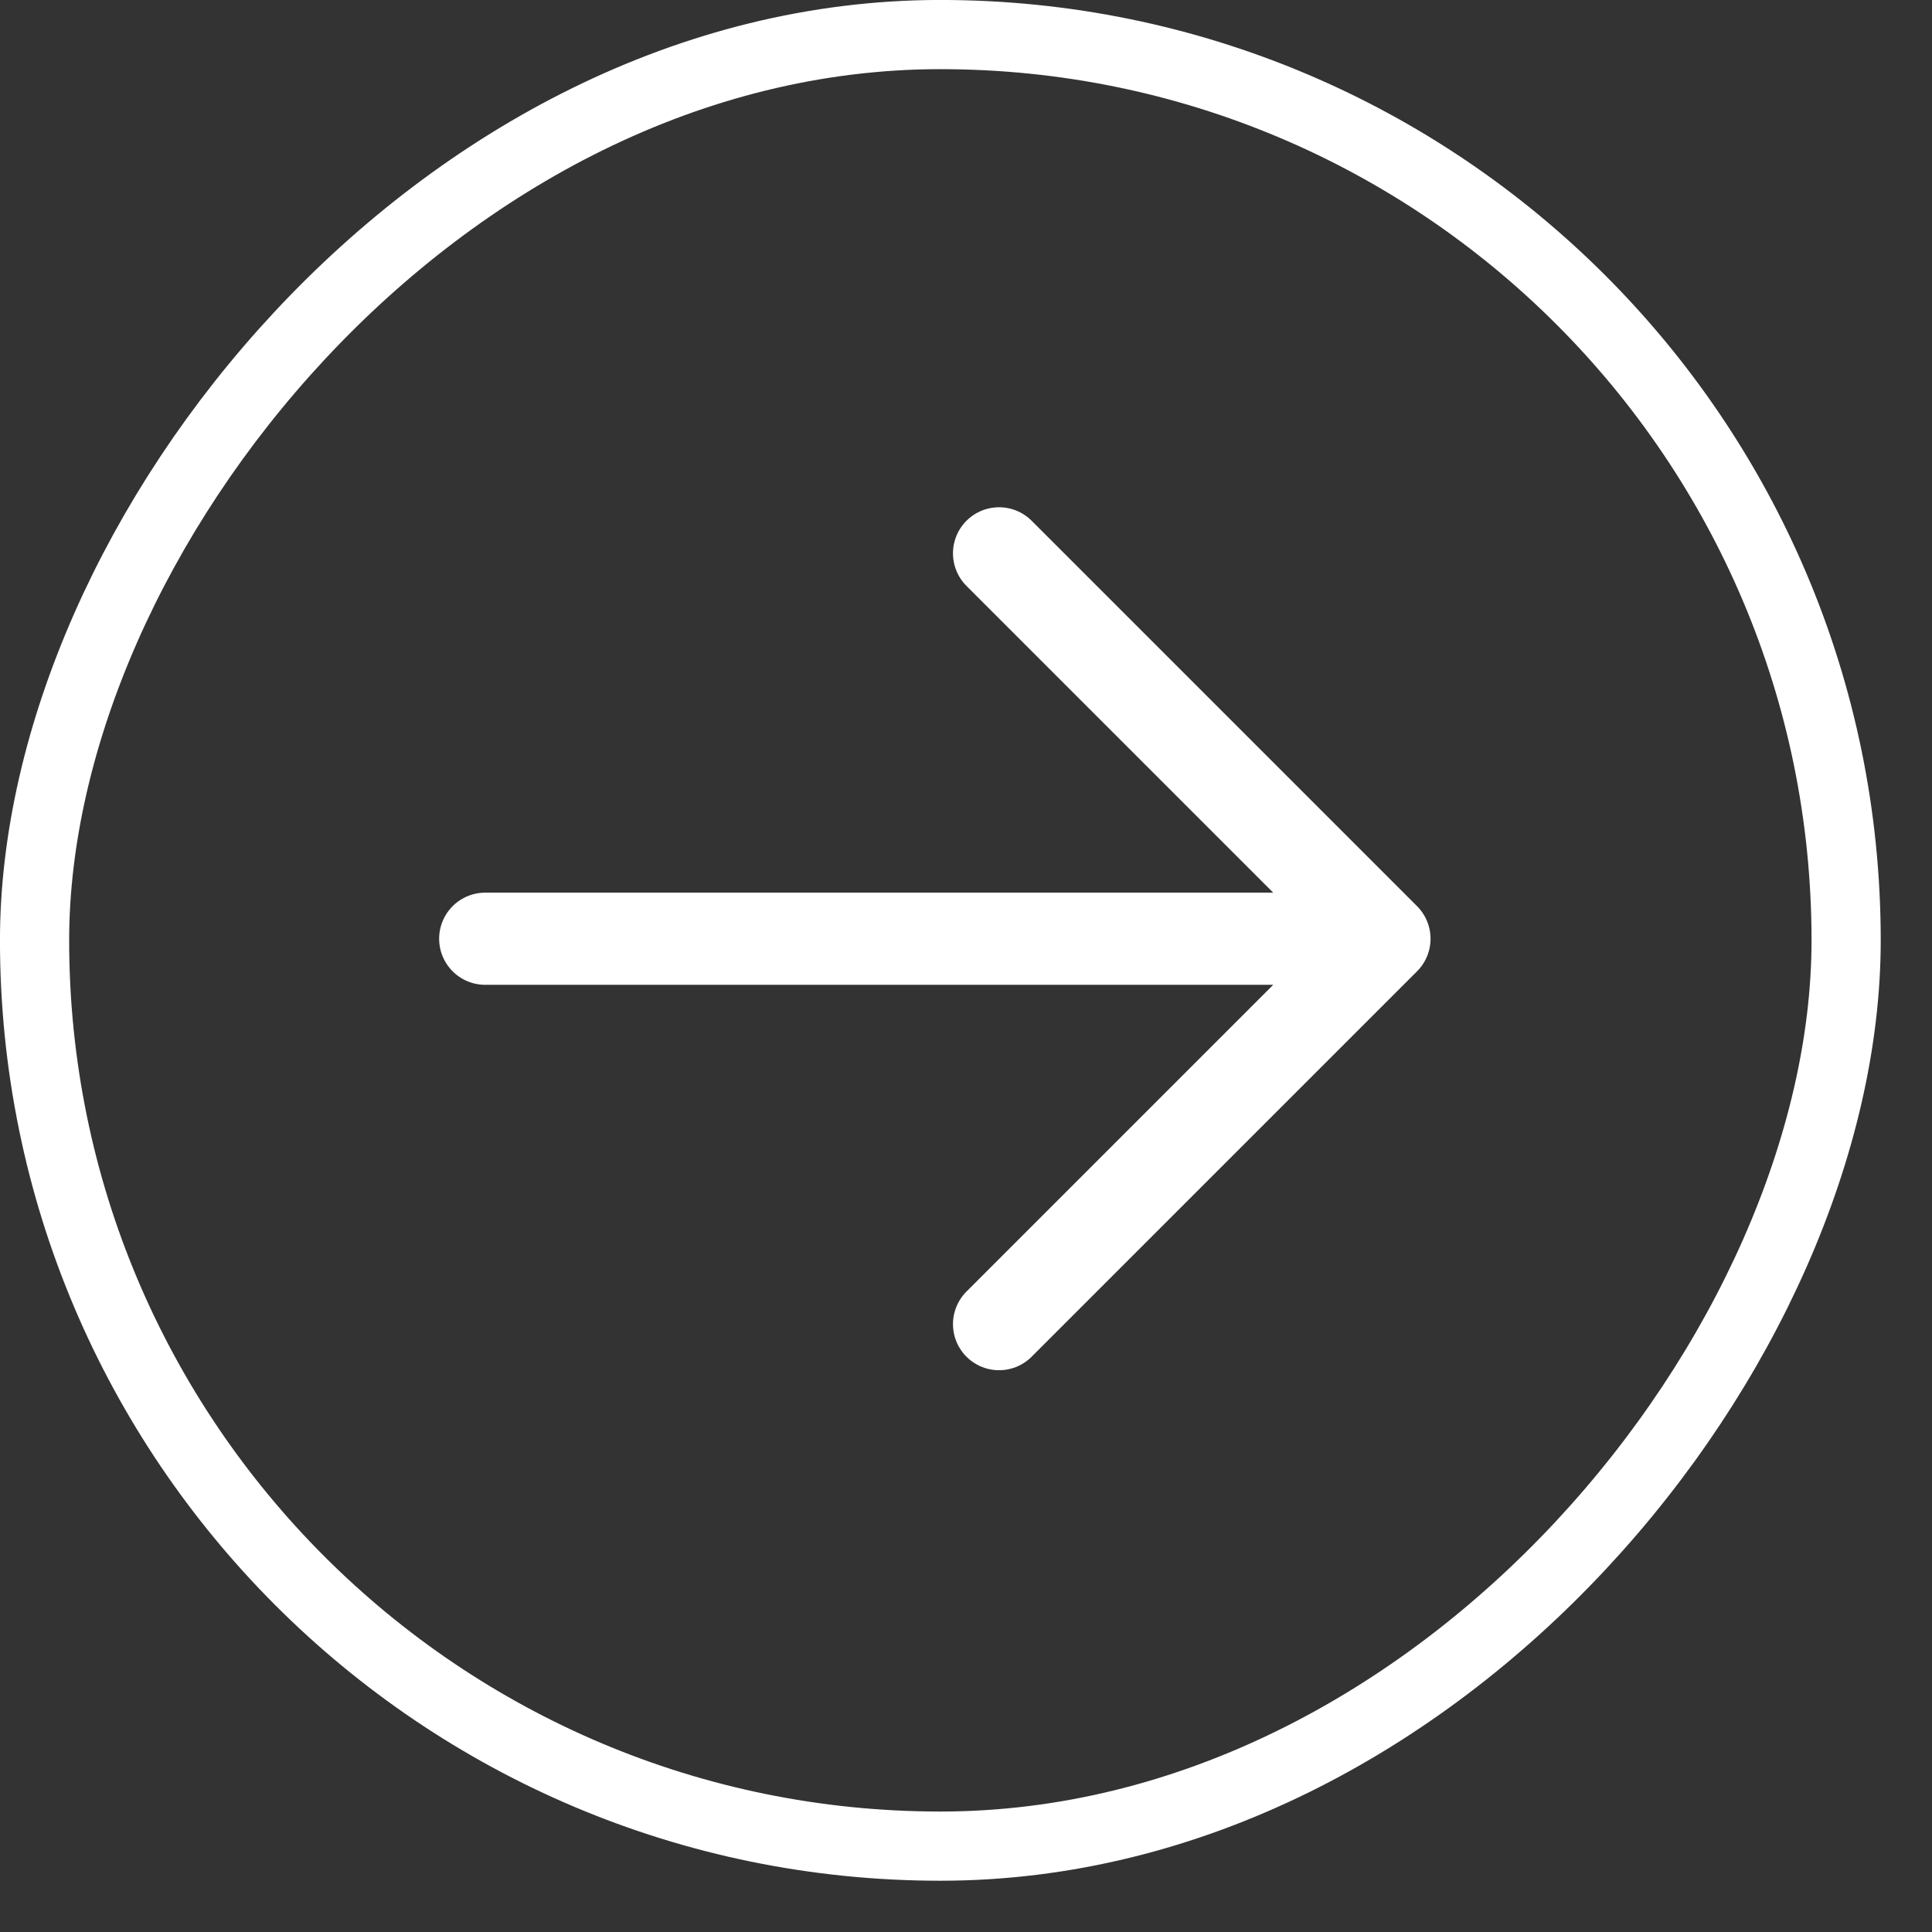
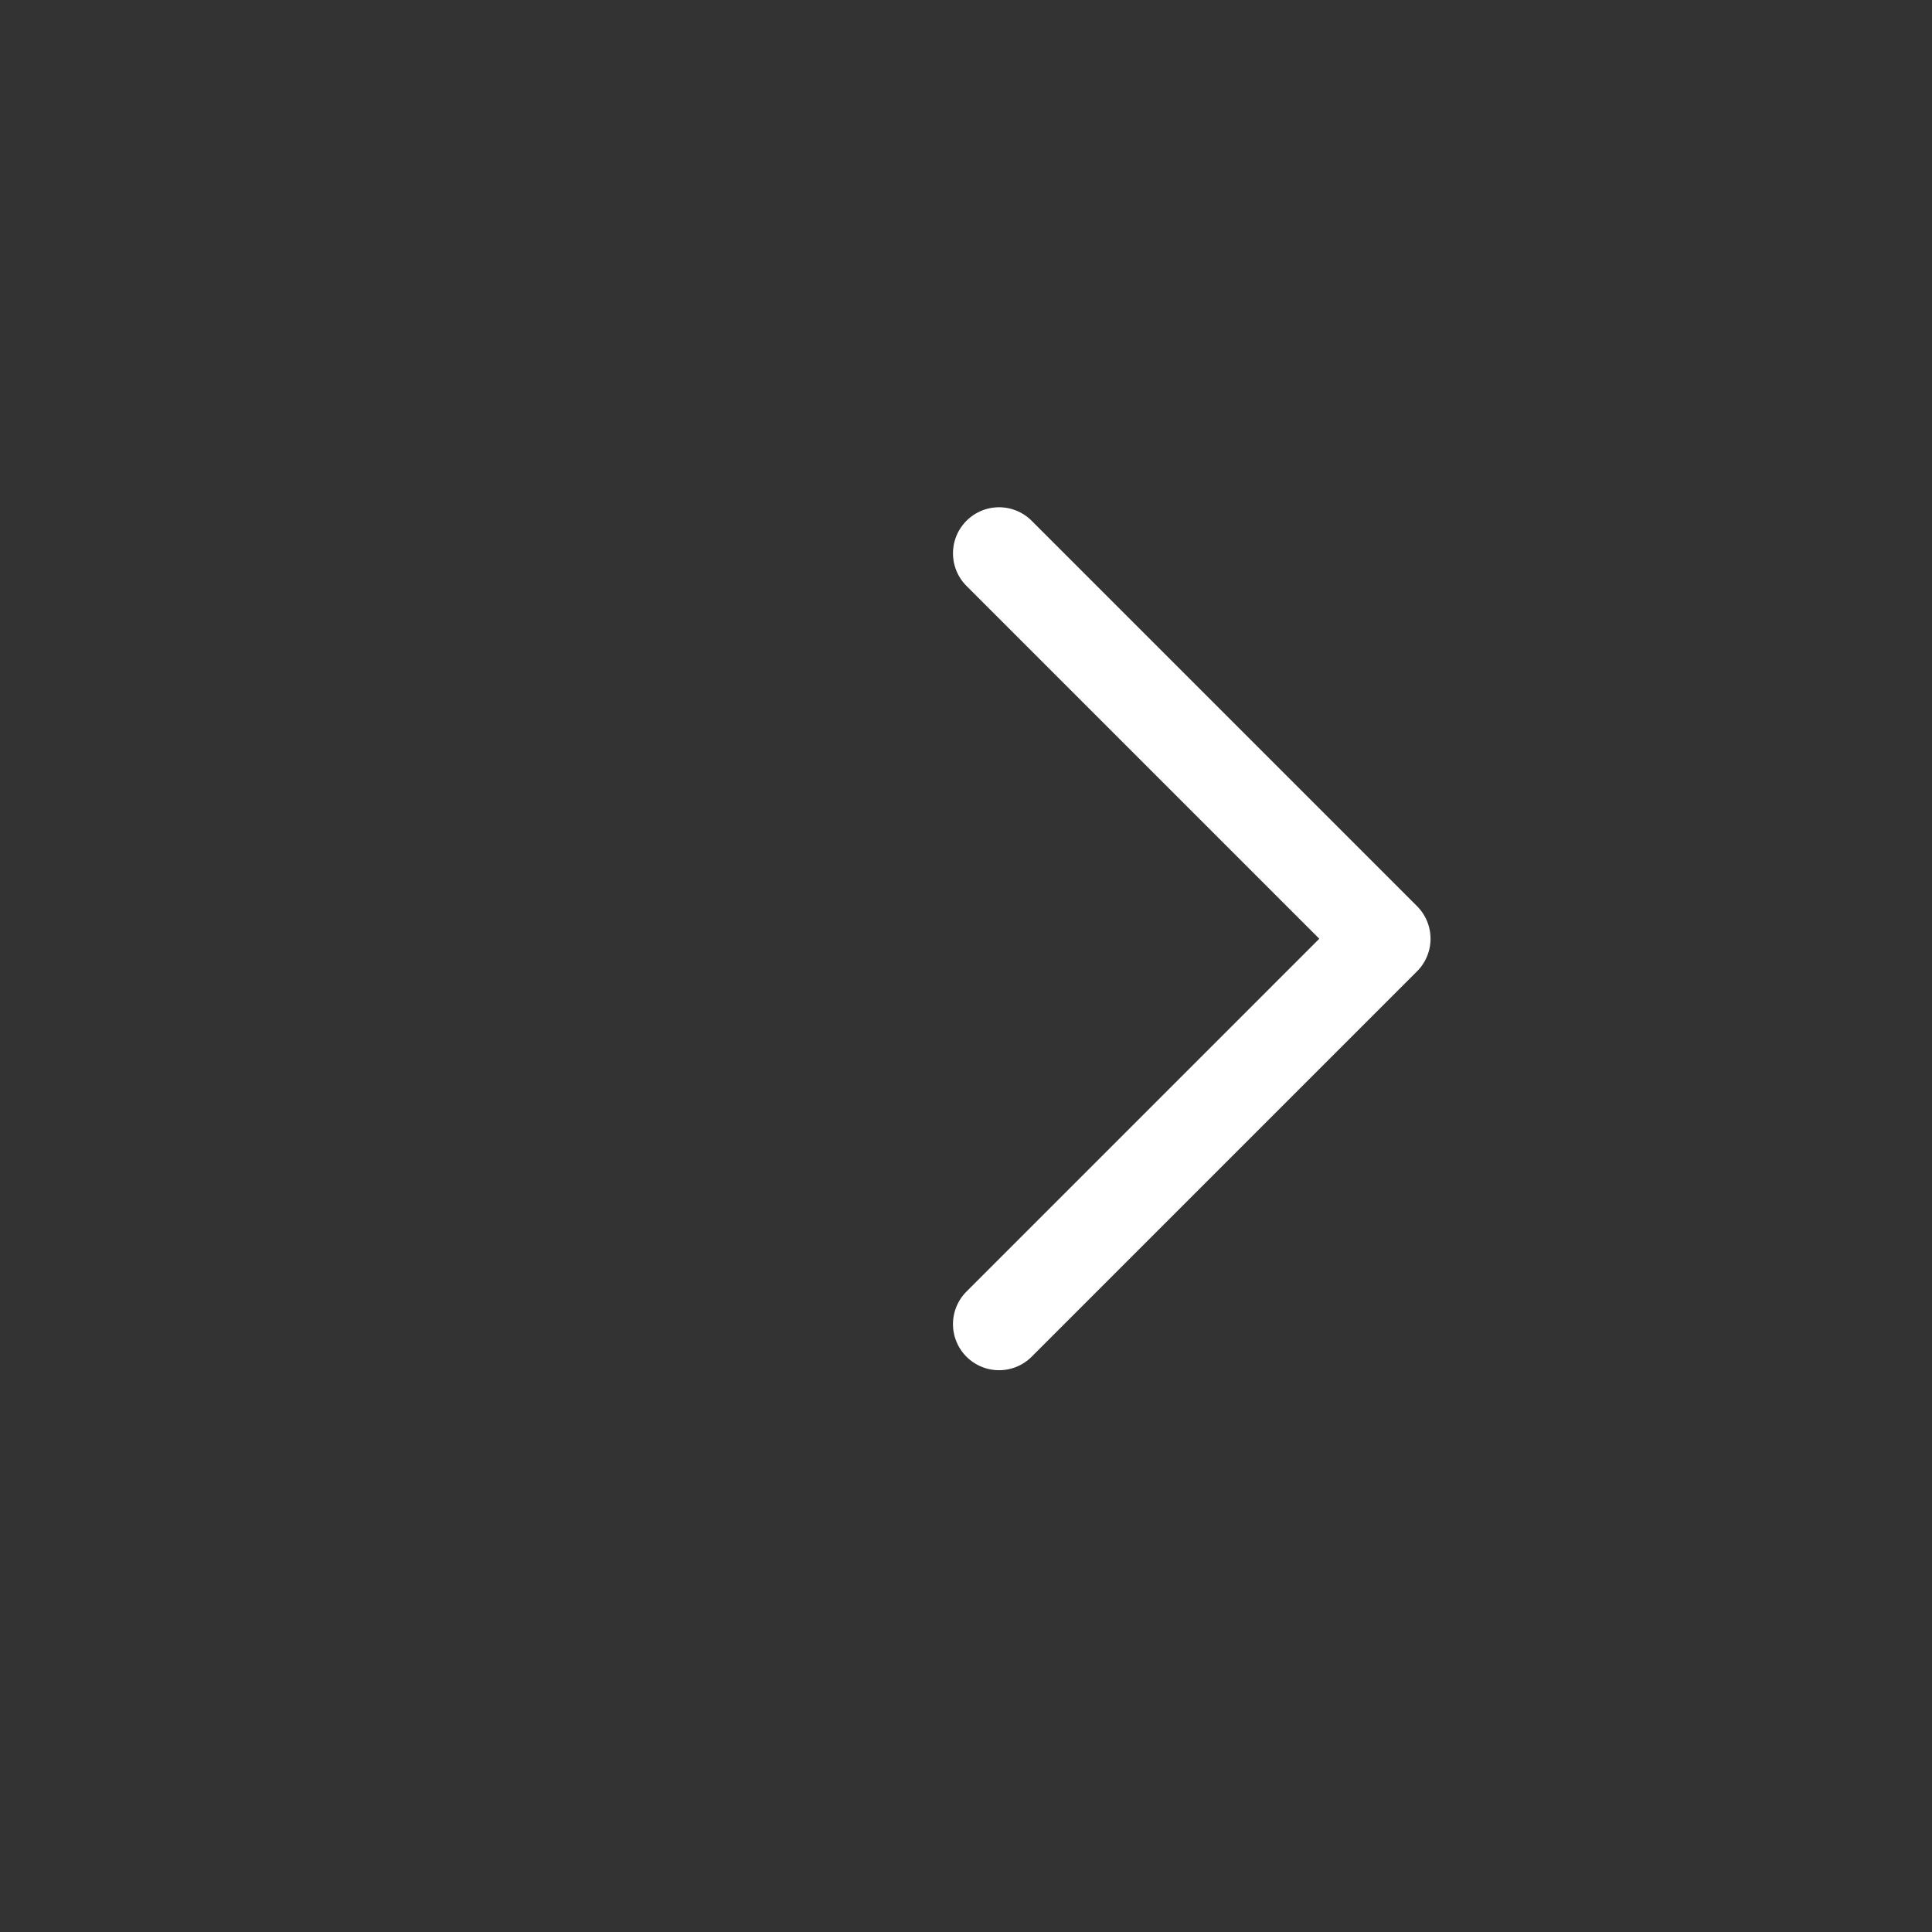
<svg xmlns="http://www.w3.org/2000/svg" width="27" height="27" viewBox="0 0 27 27" fill="none">
  <rect x="0" y="0" width="27" height="27" fill="#333333" stroke="none" />
-   <rect x="-0.483" y="0.483" width="25.317" height="25.317" rx="12.659" transform="matrix(-1 0 0 1 25.317 0)" stroke="white" stroke-width="0.967" />
-   <path d="M19.348 13.119H6.781M19.348 13.119L13.962 18.505M19.348 13.119L13.962 7.733" stroke="white" stroke-width="1.288" stroke-linecap="round" stroke-linejoin="round" />
+   <path d="M19.348 13.119M19.348 13.119L13.962 18.505M19.348 13.119L13.962 7.733" stroke="white" stroke-width="1.288" stroke-linecap="round" stroke-linejoin="round" />
</svg>